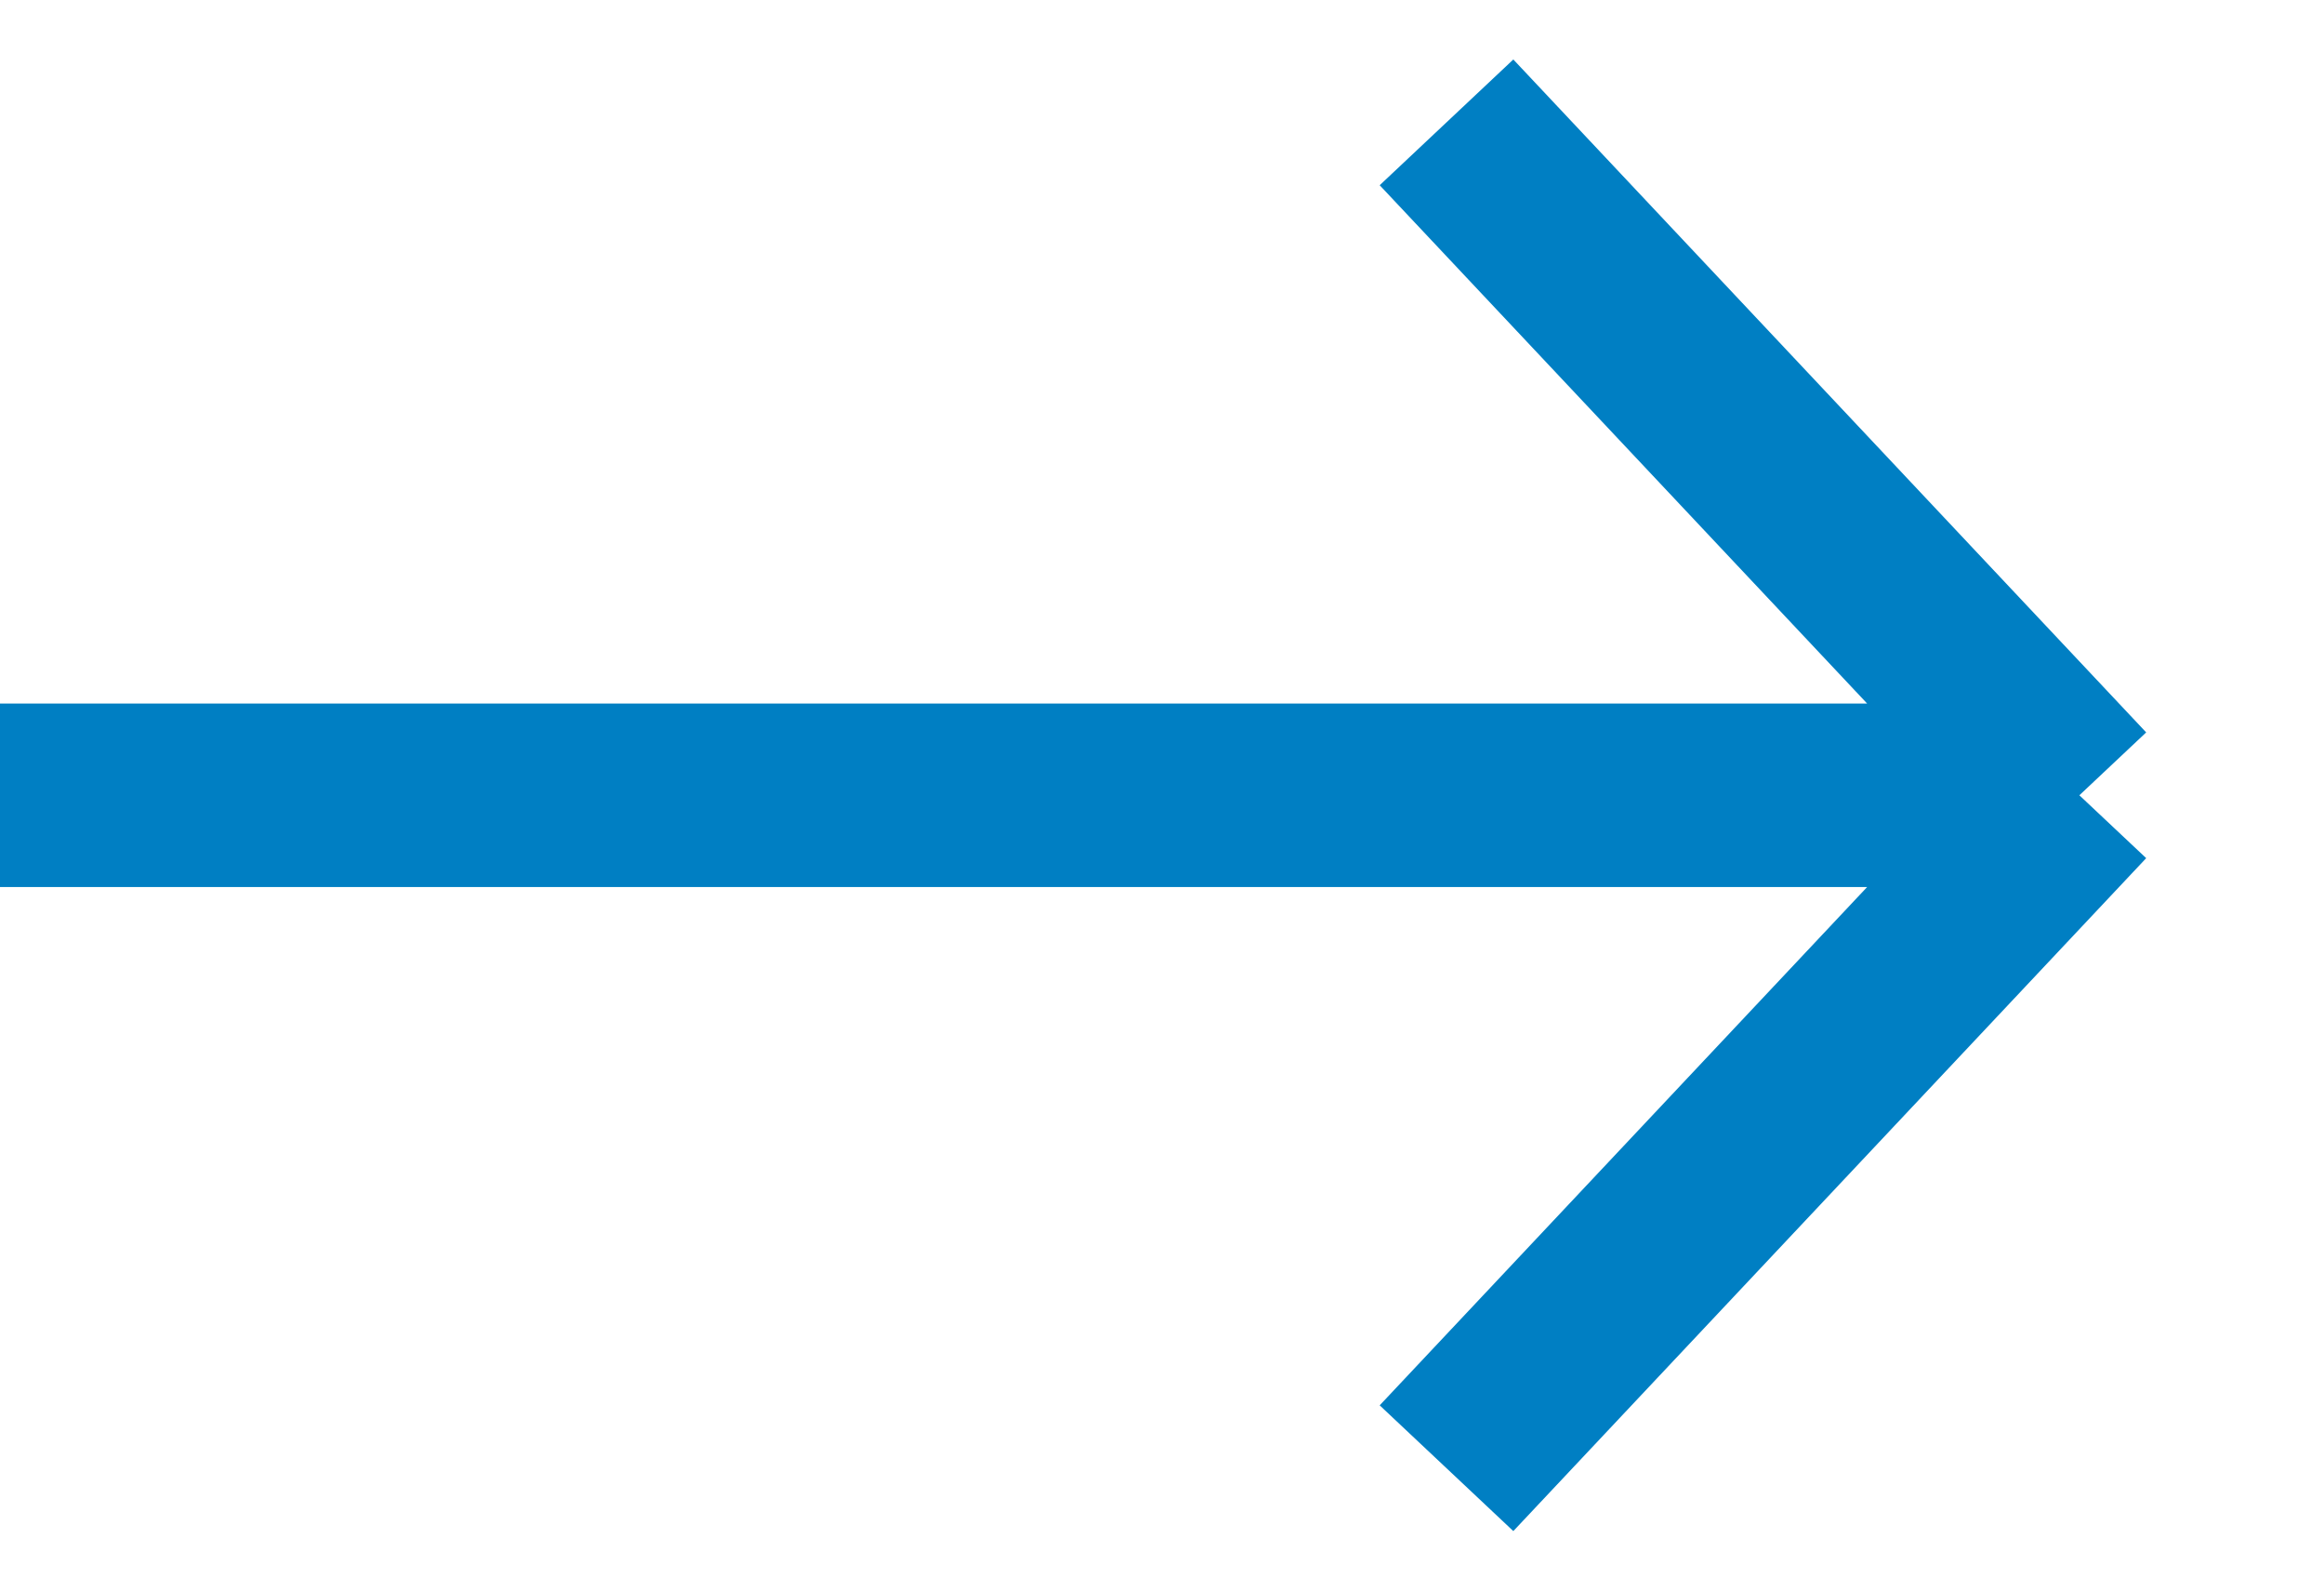
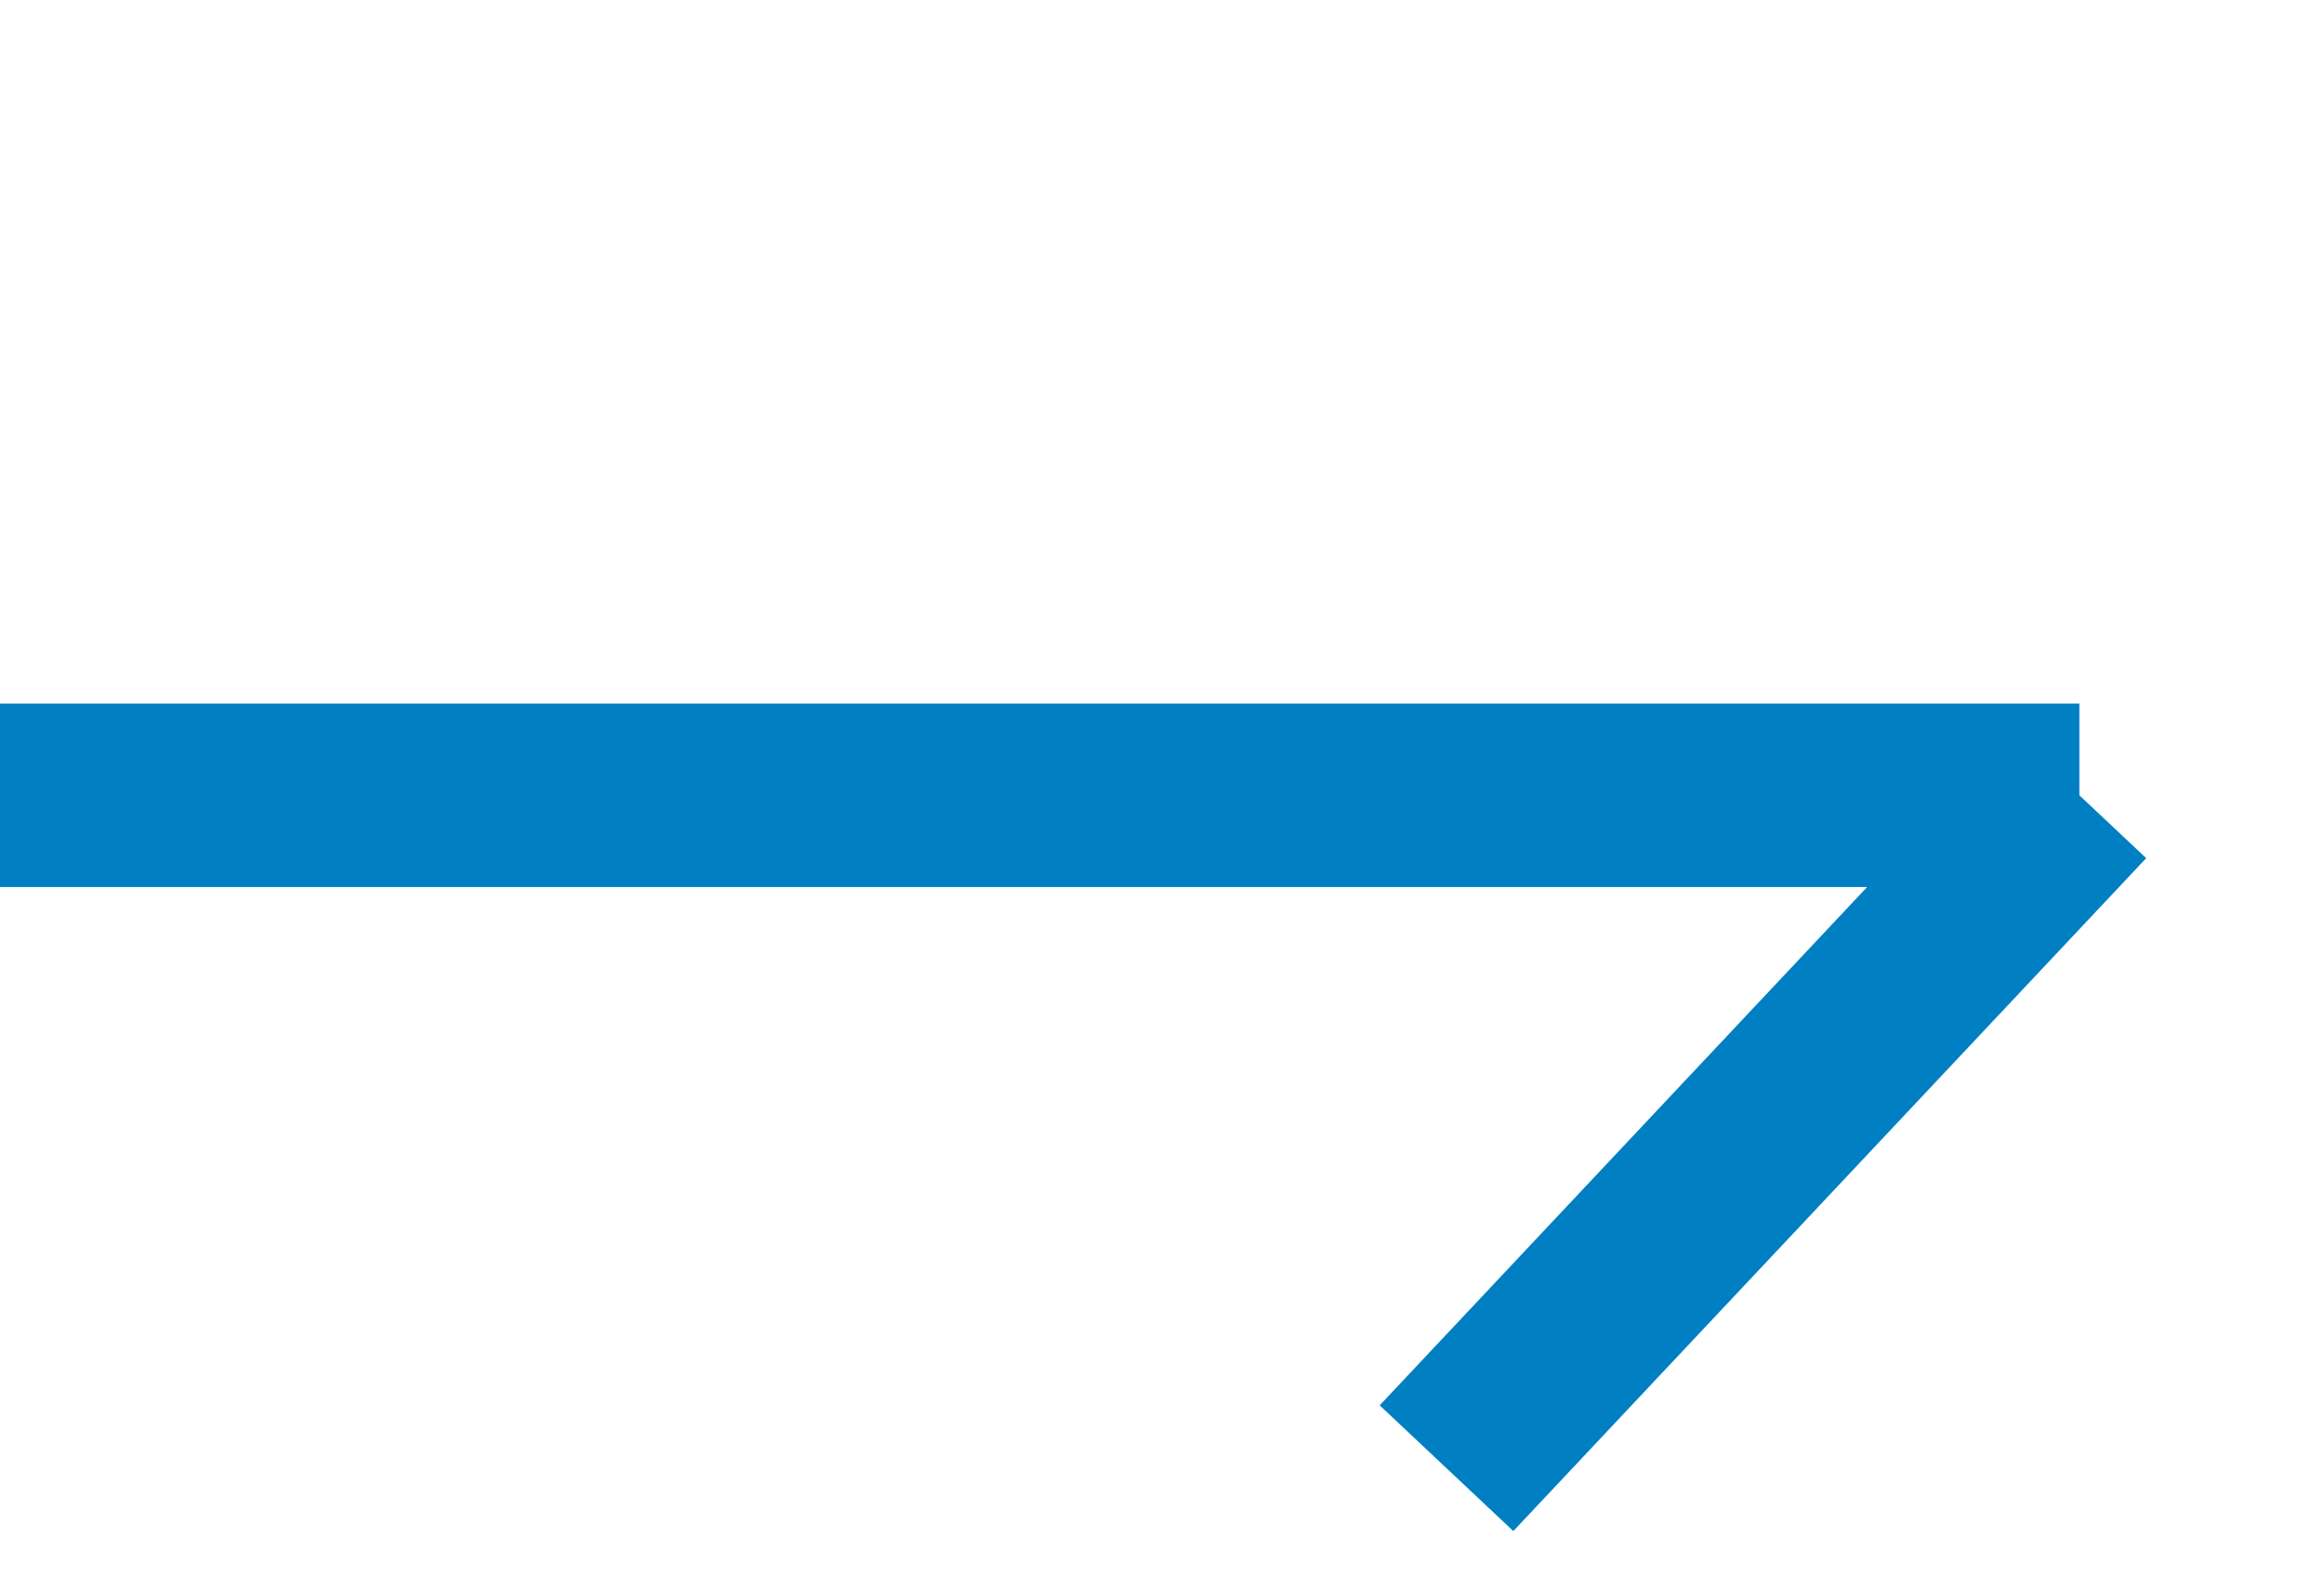
<svg xmlns="http://www.w3.org/2000/svg" width="19" height="13" viewBox="0 0 19 13" fill="none">
-   <path d="M0 6.5H17M17 6.5L11.826 12M17 6.5L11.826 1" stroke="#007FC3" stroke-width="1.5" />
+   <path d="M0 6.5H17M17 6.5L11.826 12M17 6.5" stroke="#007FC3" stroke-width="1.5" />
</svg>